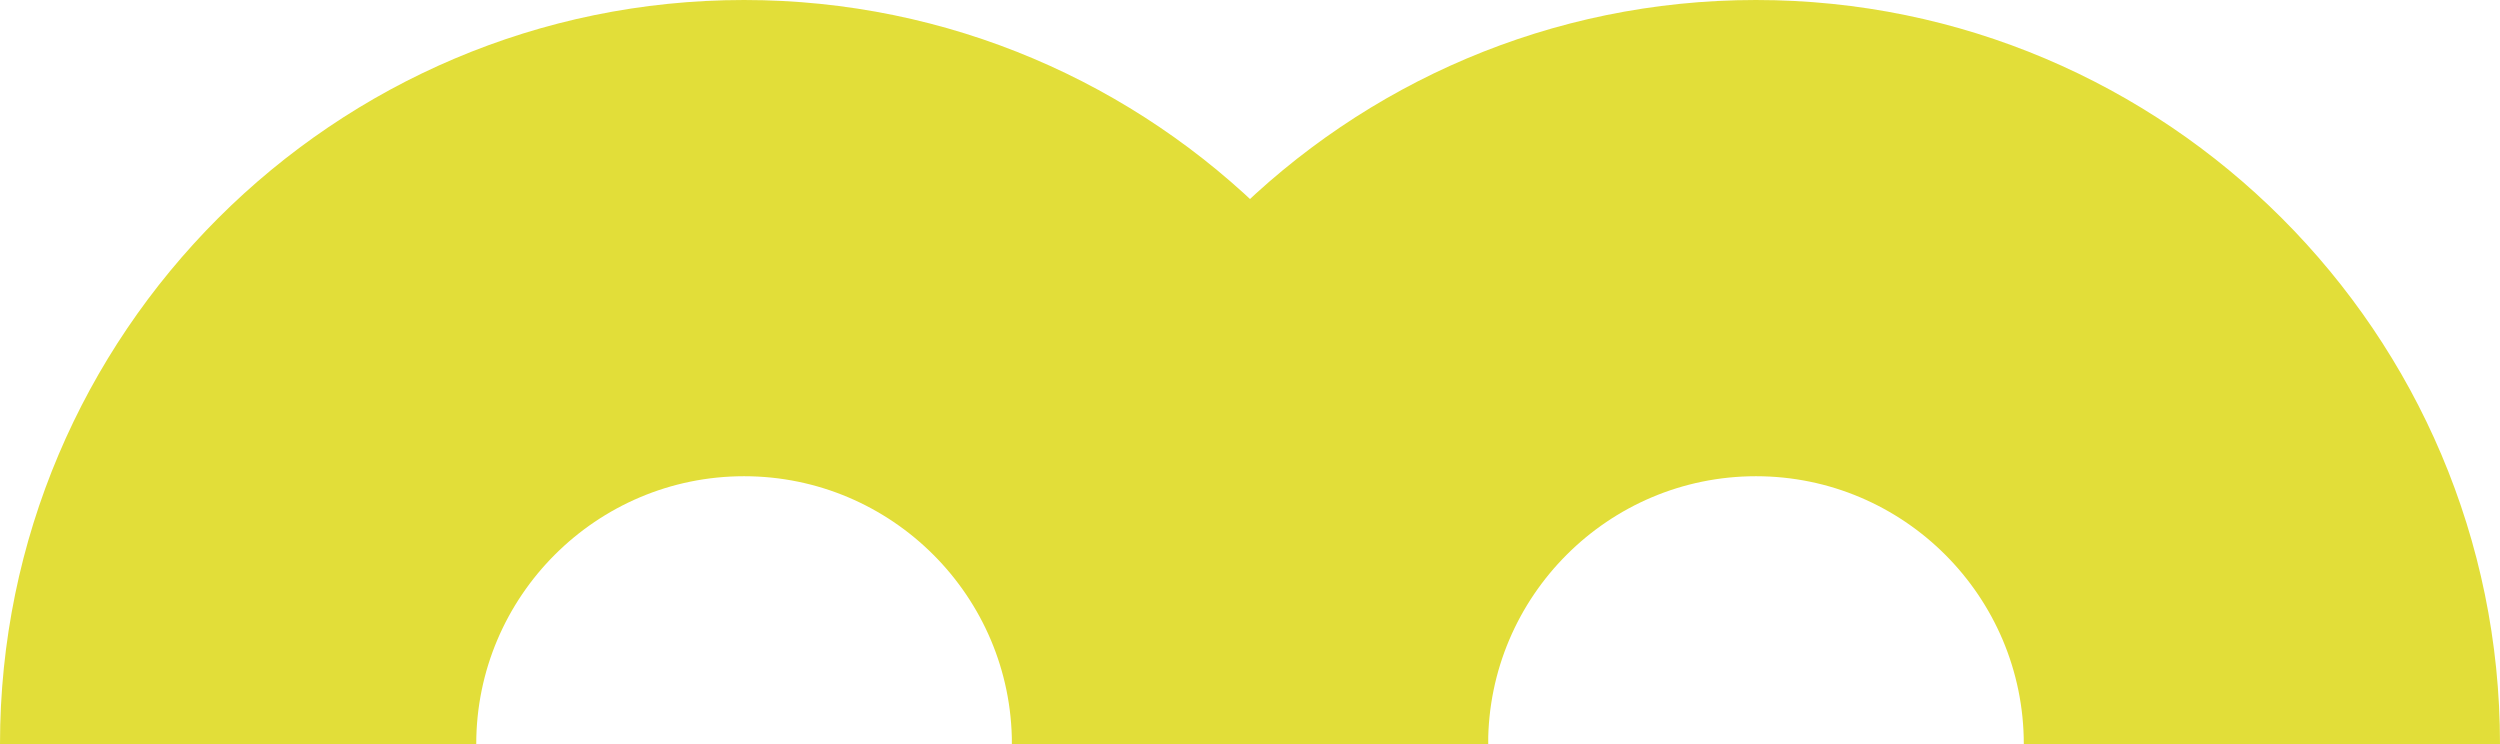
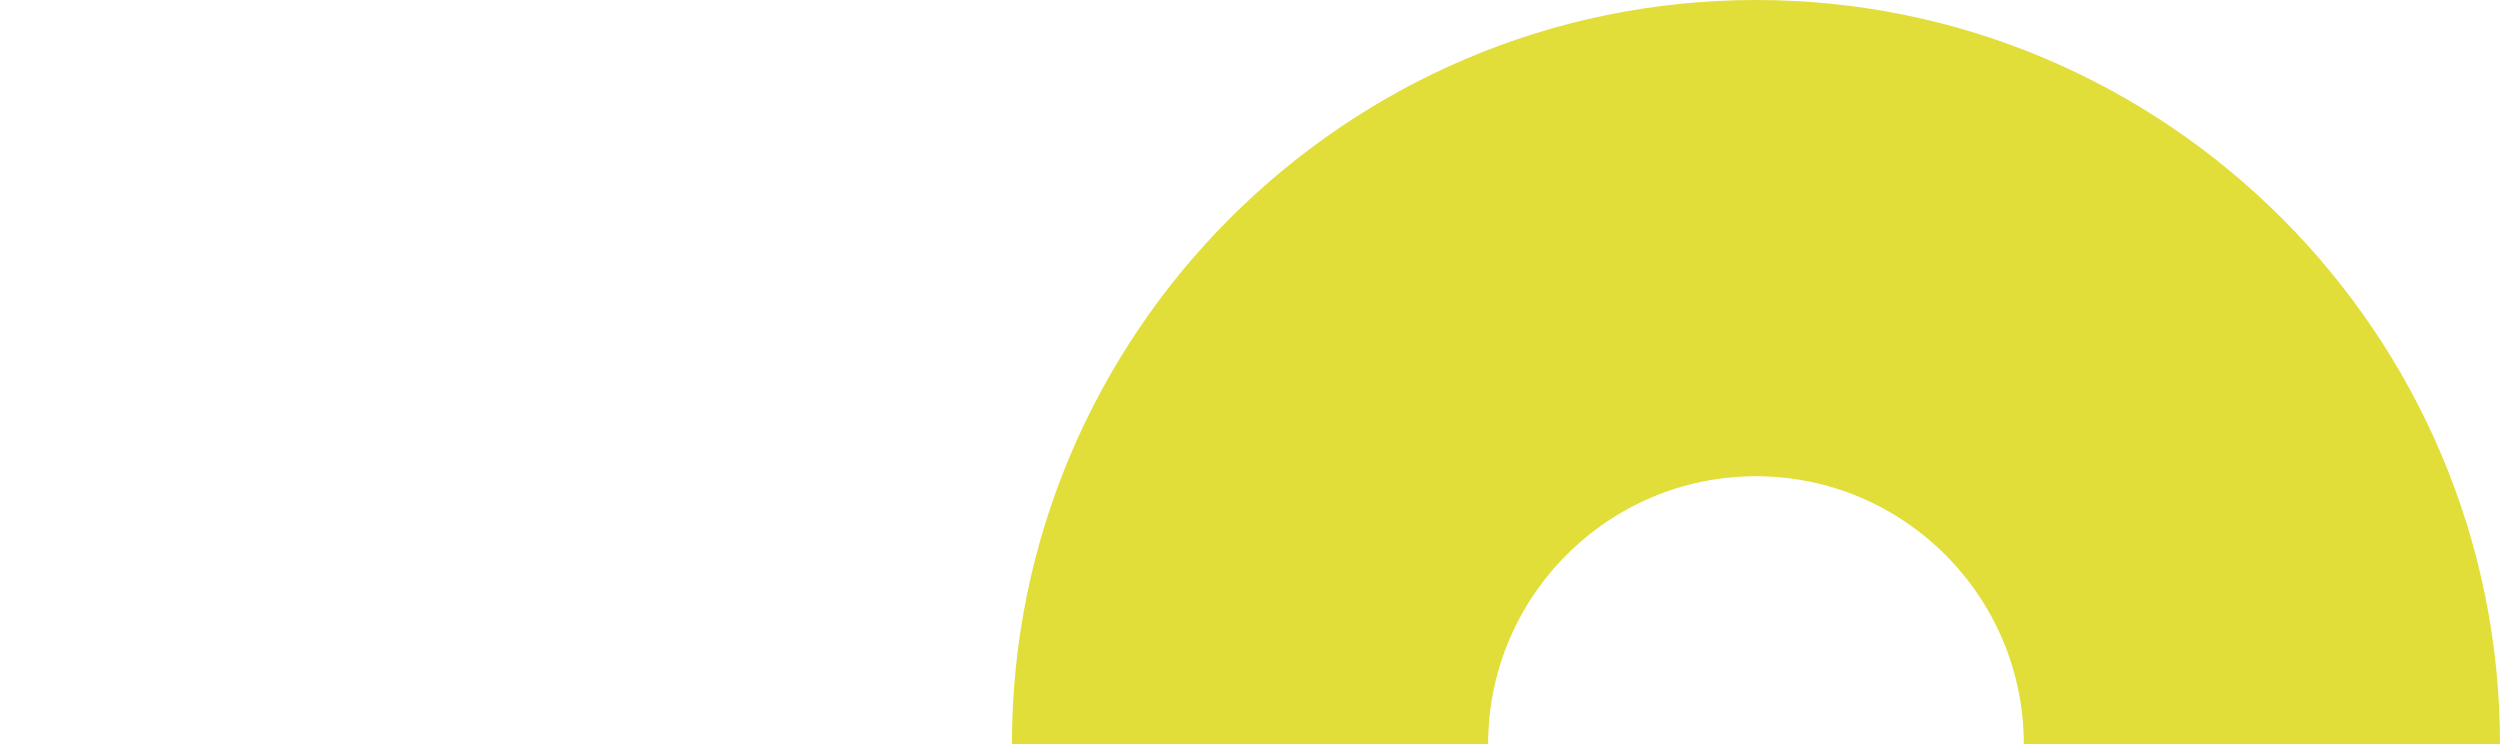
<svg xmlns="http://www.w3.org/2000/svg" id="Camada_1" data-name="Camada 1" viewBox="0 0 1013.97 301.78">
  <defs>
    <style>
      .cls-1 {
        fill: #e2de39;
      }
    </style>
  </defs>
-   <path class="cls-1" d="M603.56,301.78h-193.14c0-59.9-48.73-108.63-108.63-108.63s-108.63,48.73-108.63,108.63H0C0,135.38,135.38,0,301.78,0s301.78,135.38,301.78,301.78Z" />
  <path class="cls-1" d="M1013.97,301.78h-193.14c0-59.9-48.73-108.63-108.63-108.63s-108.63,48.73-108.63,108.63h-193.14C410.41,135.38,545.79,0,712.19,0s301.78,135.38,301.78,301.78Z" />
</svg>